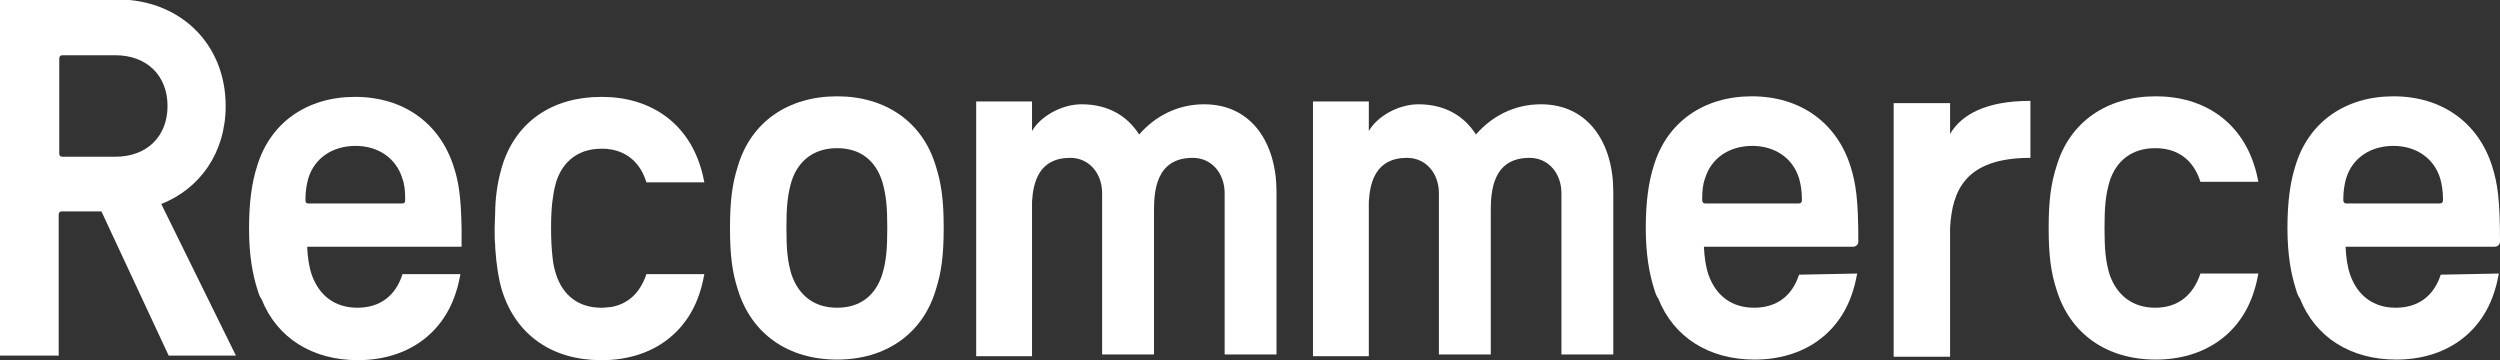
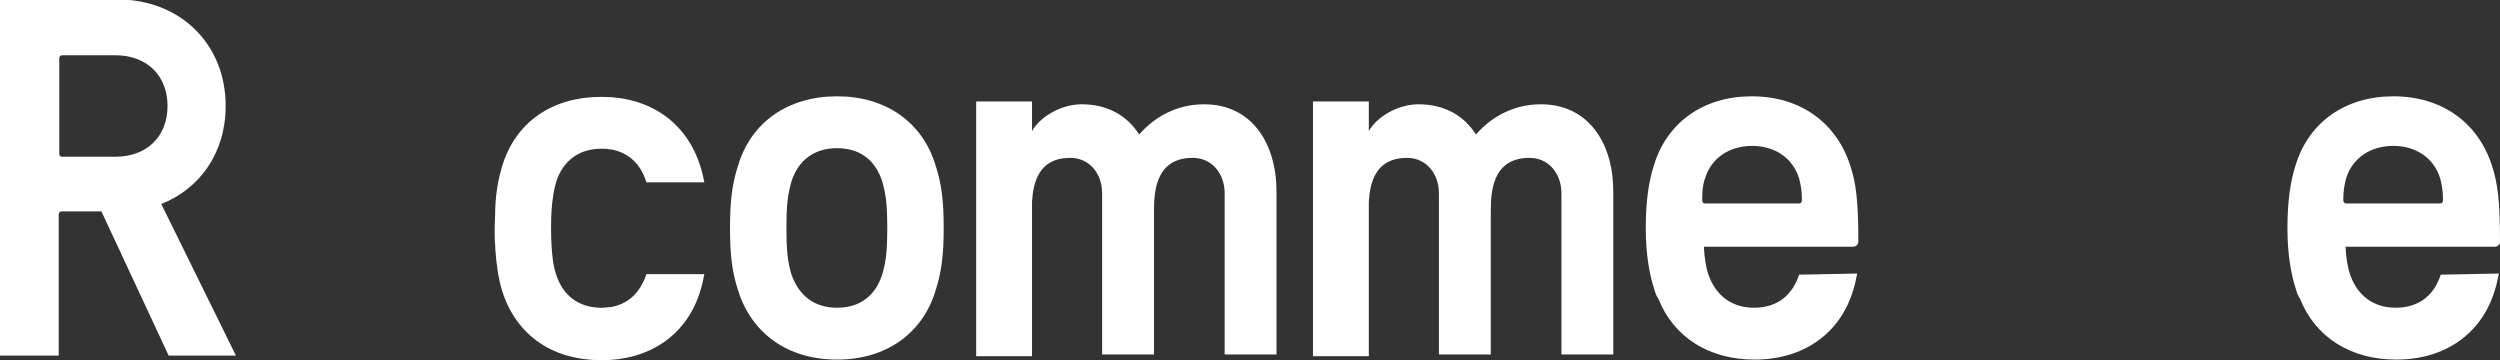
<svg xmlns="http://www.w3.org/2000/svg" version="1.1" id="レイヤー_1" x="0px" y="0px" viewBox="0 0 438.7 63.2" style="enable-background:new 0 0 438.7 63.2;" xml:space="preserve">
  <rect x="0" y="0" width="438.7" height="63.2" fill="#333333" stroke="none" />
  <style type="text/css">
	.st0{fill:#FFFFFF;}
</style>
  <g>
    <g>
-       <path class="st0" d="M386.1,48.1C386.1,48.2,386.1,48.2,386.1,48.1c-1.3,3.8-4,5.9-7.9,5.9s-6.7-2.1-8-5.8    c-0.7-2.3-0.9-4.4-0.9-8.2c0-3.8,0.2-5.8,0.9-8.2c1.2-3.7,4-5.8,8-5.8s6.7,2.1,7.9,5.8c0,0,0,0.1,0,0.1h10.2    c-0.2-1-0.4-1.9-0.7-2.8c-2.4-7.7-8.8-12.2-17.3-12.2c-8.6,0-15.1,4.5-17.4,12.2c-1,3.1-1.4,6.1-1.4,10.9c0,4.9,0.4,7.8,1.4,10.9    c2.4,7.7,8.8,12.2,17.4,12.2c8.5,0,15-4.5,17.3-12.2c0.3-0.9,0.5-1.9,0.7-2.9H386.1z" />
      <path class="st0" d="M315.7,48.2c-1.2,3.7-3.9,5.8-7.9,5.8c-3.9,0-6.7-2.1-8-5.8c-0.5-1.5-0.7-3-0.8-4.9c0,0,0.1,0,0.1,0h26    c0.6,0,1-0.4,1-0.9c0-7.2-0.4-10.2-1.4-13.3c-2.4-7.5-8.7-12.2-17.3-12.2c-8.4,0-14.9,4.5-17.2,12.2c-0.9,2.8-1.4,6.3-1.4,10.9    c0,4.6,0.6,8,1.5,10.8c0.2,0.7,0.4,1.2,0.7,1.6c2.7,6.8,8.9,10.7,16.9,10.7c8.5,0,15-4.5,17.3-12.2c0.3-0.9,0.5-1.9,0.7-2.9    L315.7,48.2C315.7,48.2,315.7,48.2,315.7,48.2 M299.2,31.3c1.1-3.6,4.3-5.7,8.3-5.7c3.9,0,7.1,2.1,8.2,5.7    c0.3,1.1,0.5,2.2,0.5,3.8c0,0.4-0.2,0.6-0.5,0.6h-16.5c-0.3,0-0.5-0.2-0.5-0.6C298.7,33.5,298.8,32.4,299.2,31.3" />
      <path class="st0" d="M428.3,48.2c-1.2,3.7-3.9,5.8-7.9,5.8c-3.9,0-6.7-2.1-8-5.8c-0.5-1.5-0.7-3-0.8-4.9c0,0,0.1,0,0.1,0h26    c0.6,0,1-0.4,1-0.9c0-7.2-0.4-10.2-1.4-13.3c-2.4-7.5-8.7-12.2-17.3-12.2c-8.4,0-14.9,4.5-17.2,12.2c-0.9,2.8-1.4,6.3-1.4,10.9    c0,4.6,0.6,8,1.5,10.8c0.2,0.7,0.4,1.2,0.7,1.6c2.7,6.8,8.9,10.7,16.9,10.7c8.5,0,15-4.5,17.3-12.2c0.3-0.9,0.5-1.9,0.7-2.9    L428.3,48.2C428.3,48.2,428.3,48.2,428.3,48.2 M411.7,31.3c1.1-3.6,4.3-5.7,8.3-5.7c3.9,0,7.1,2.1,8.2,5.7    c0.3,1.1,0.5,2.2,0.5,3.8c0,0.4-0.2,0.6-0.5,0.6h-16.5c-0.3,0-0.5-0.2-0.5-0.6C411.2,33.5,411.4,32.4,411.7,31.3" />
      <path class="st0" d="M97.1,34.2c0.1-0.8,0.3-1.5,0.5-2.3c1.2-3.7,4-5.8,7.9-5.8c0.1,0,0.2,0,0.3,0c0.4,0,0.7,0,1.1,0.1    c0.1,0,0.2,0,0.2,0c3.1,0.5,5.3,2.5,6.3,5.7c0,0,0,0.1,0,0.1h10.2c-0.2-1-0.4-1.9-0.7-2.8c-2.4-7.7-8.8-12.2-17.3-12.2    c0,0,0,0-0.1,0c0,0,0,0,0,0c-8.5,0-15,4.3-17.4,12.2c-0.6,2-1.1,4.5-1.2,7.5c0,0,0,0.1,0,0.1c0,0.1,0,0.2,0,0.3    c0,0.9-0.1,1.9-0.1,3c0,1.1,0,2.1,0.1,3c0,0.1,0,0.2,0,0.3c0,0,0,0.1,0,0.1c0.2,3,0.6,5.5,1.2,7.5c2.5,7.9,8.9,12.2,17.4,12.2    c0,0,0,0,0,0c0,0,0,0,0.1,0c8.5,0,15-4.5,17.3-12.2c0.3-0.9,0.5-1.9,0.7-2.9h-10.2c0,0,0,0.1,0,0.1c-1.1,3.2-3.2,5.2-6.3,5.7    c-0.1,0-0.1,0-0.2,0c-0.3,0-0.7,0.1-1.1,0.1c-0.1,0-0.2,0-0.3,0c-3.9,0-6.7-2.1-7.9-5.8c-0.3-0.9-0.5-1.8-0.6-2.7    c-0.2-1.6-0.3-3.4-0.3-5.5C96.7,37.8,96.8,35.9,97.1,34.2" />
      <path class="st0" d="M146.9,16.9c-8.6,0-15.1,4.5-17.4,12.2c-1,3.1-1.4,6.1-1.4,10.9c0,4.9,0.4,7.8,1.4,10.9    c2.4,7.7,8.8,12.2,17.4,12.2c8.5,0,15-4.5,17.3-12.2c1-3.1,1.4-6.1,1.4-10.9c0-4.9-0.4-7.8-1.4-10.9    C161.9,21.4,155.4,16.9,146.9,16.9 M154.8,48.2c-1.2,3.7-3.9,5.8-7.9,5.8s-6.7-2.1-8-5.8c-0.7-2.3-0.9-4.4-0.9-8.2    c0-3.8,0.2-5.8,0.9-8.2c1.2-3.7,4-5.8,8-5.8s6.7,2.1,7.9,5.8c0.7,2.4,0.9,4.4,0.9,8.2C155.7,43.8,155.5,45.9,154.8,48.2" />
-       <path class="st0" d="M81,40.1L81,40.1c-0.1-5.5-0.5-8.2-1.4-10.9c-2.4-7.5-8.7-12.2-17.3-12.2c-8.4,0-14.9,4.5-17.2,12.2    c-0.9,2.8-1.4,6.3-1.4,10.9c0,4.6,0.6,8,1.5,10.8c0.2,0.7,0.4,1.2,0.7,1.6c2.7,6.8,8.9,10.7,16.9,10.7c8.5,0,15-4.5,17.3-12.2    c0.3-0.9,0.5-1.9,0.7-2.9H70.6c0,0,0,0.1,0,0.1c-1.2,3.7-3.9,5.8-7.9,5.8c-3.9,0-6.7-2.1-8-5.8c-0.5-1.5-0.7-3-0.8-4.9    c0,0,0.1,0,0.1,0H81v-0.8c0,0,0-0.1,0-0.1C81,41.6,81,40.8,81,40.1 M70.6,35.7H54.1c-0.4,0-0.5-0.2-0.5-0.6c0-1.6,0.2-2.7,0.5-3.8    c1.1-3.6,4.3-5.7,8.3-5.7c3.9,0,7.1,2.1,8.2,5.7c0.4,1.1,0.5,2.2,0.5,3.8C71.1,35.5,71,35.7,70.6,35.7" />
      <path class="st0" d="M28.3,35.8c6.8-2.7,11.3-9,11.3-17.2c0-11-8.1-18.7-19-18.7H0v62.5h10.3l0-24.7c0-0.4,0.2-0.6,0.5-0.6h7    l11.8,25.3h11.8L28.3,35.8z M20.3,27.5h-9.4c-0.3,0-0.5-0.2-0.5-0.5V10.3c0-0.4,0.2-0.6,0.5-0.6h9.4c5.4,0,9.1,3.5,9.1,8.9    C29.4,24,25.7,27.5,20.3,27.5" />
-       <path class="st0" d="M342.2,23.5L342.2,23.5l0-5.4h-9.9v44.5h9.9V39.9c0.4-6.3,2.5-12.2,14.1-12.2c0,0,0-0.3,0-0.3v-9.7    C348.5,17.7,344.2,20.1,342.2,23.5" />
    </g>
    <path class="st0" d="M270.4,18.3c-4.8,0-8.7,2.2-11.4,5.3c-2.1-3.3-5.5-5.3-10.1-5.3c-3.6,0-7.3,2.2-8.7,4.7v-5.2h-9.8v44.7h9.8   V35.4c0.2-3.4,1.2-7.7,6.7-7.7c3.4,0,5.6,2.8,5.6,6.2v28.3h9.1v-25c0-3.4,0.2-9.5,6.8-9.5c3.4,0,5.6,2.8,5.6,6.2v28.3h9.1V33.6   C283.1,25.2,278.8,18.3,270.4,18.3z" />
    <path class="st0" d="M211.3,18.3c-4.8,0-8.7,2.2-11.4,5.3c-2.1-3.3-5.5-5.3-10.1-5.3c-3.6,0-7.3,2.2-8.7,4.7v-5.2h-9.8v44.7h9.8   V35.4c0.2-3.4,1.2-7.7,6.7-7.7c3.4,0,5.6,2.8,5.6,6.2v28.3h9.1v-25c0-3.4,0.2-9.5,6.8-9.5c3.4,0,5.6,2.8,5.6,6.2v28.3h9.1V33.6   C224,25.2,219.7,18.3,211.3,18.3z" />
  </g>
</svg>